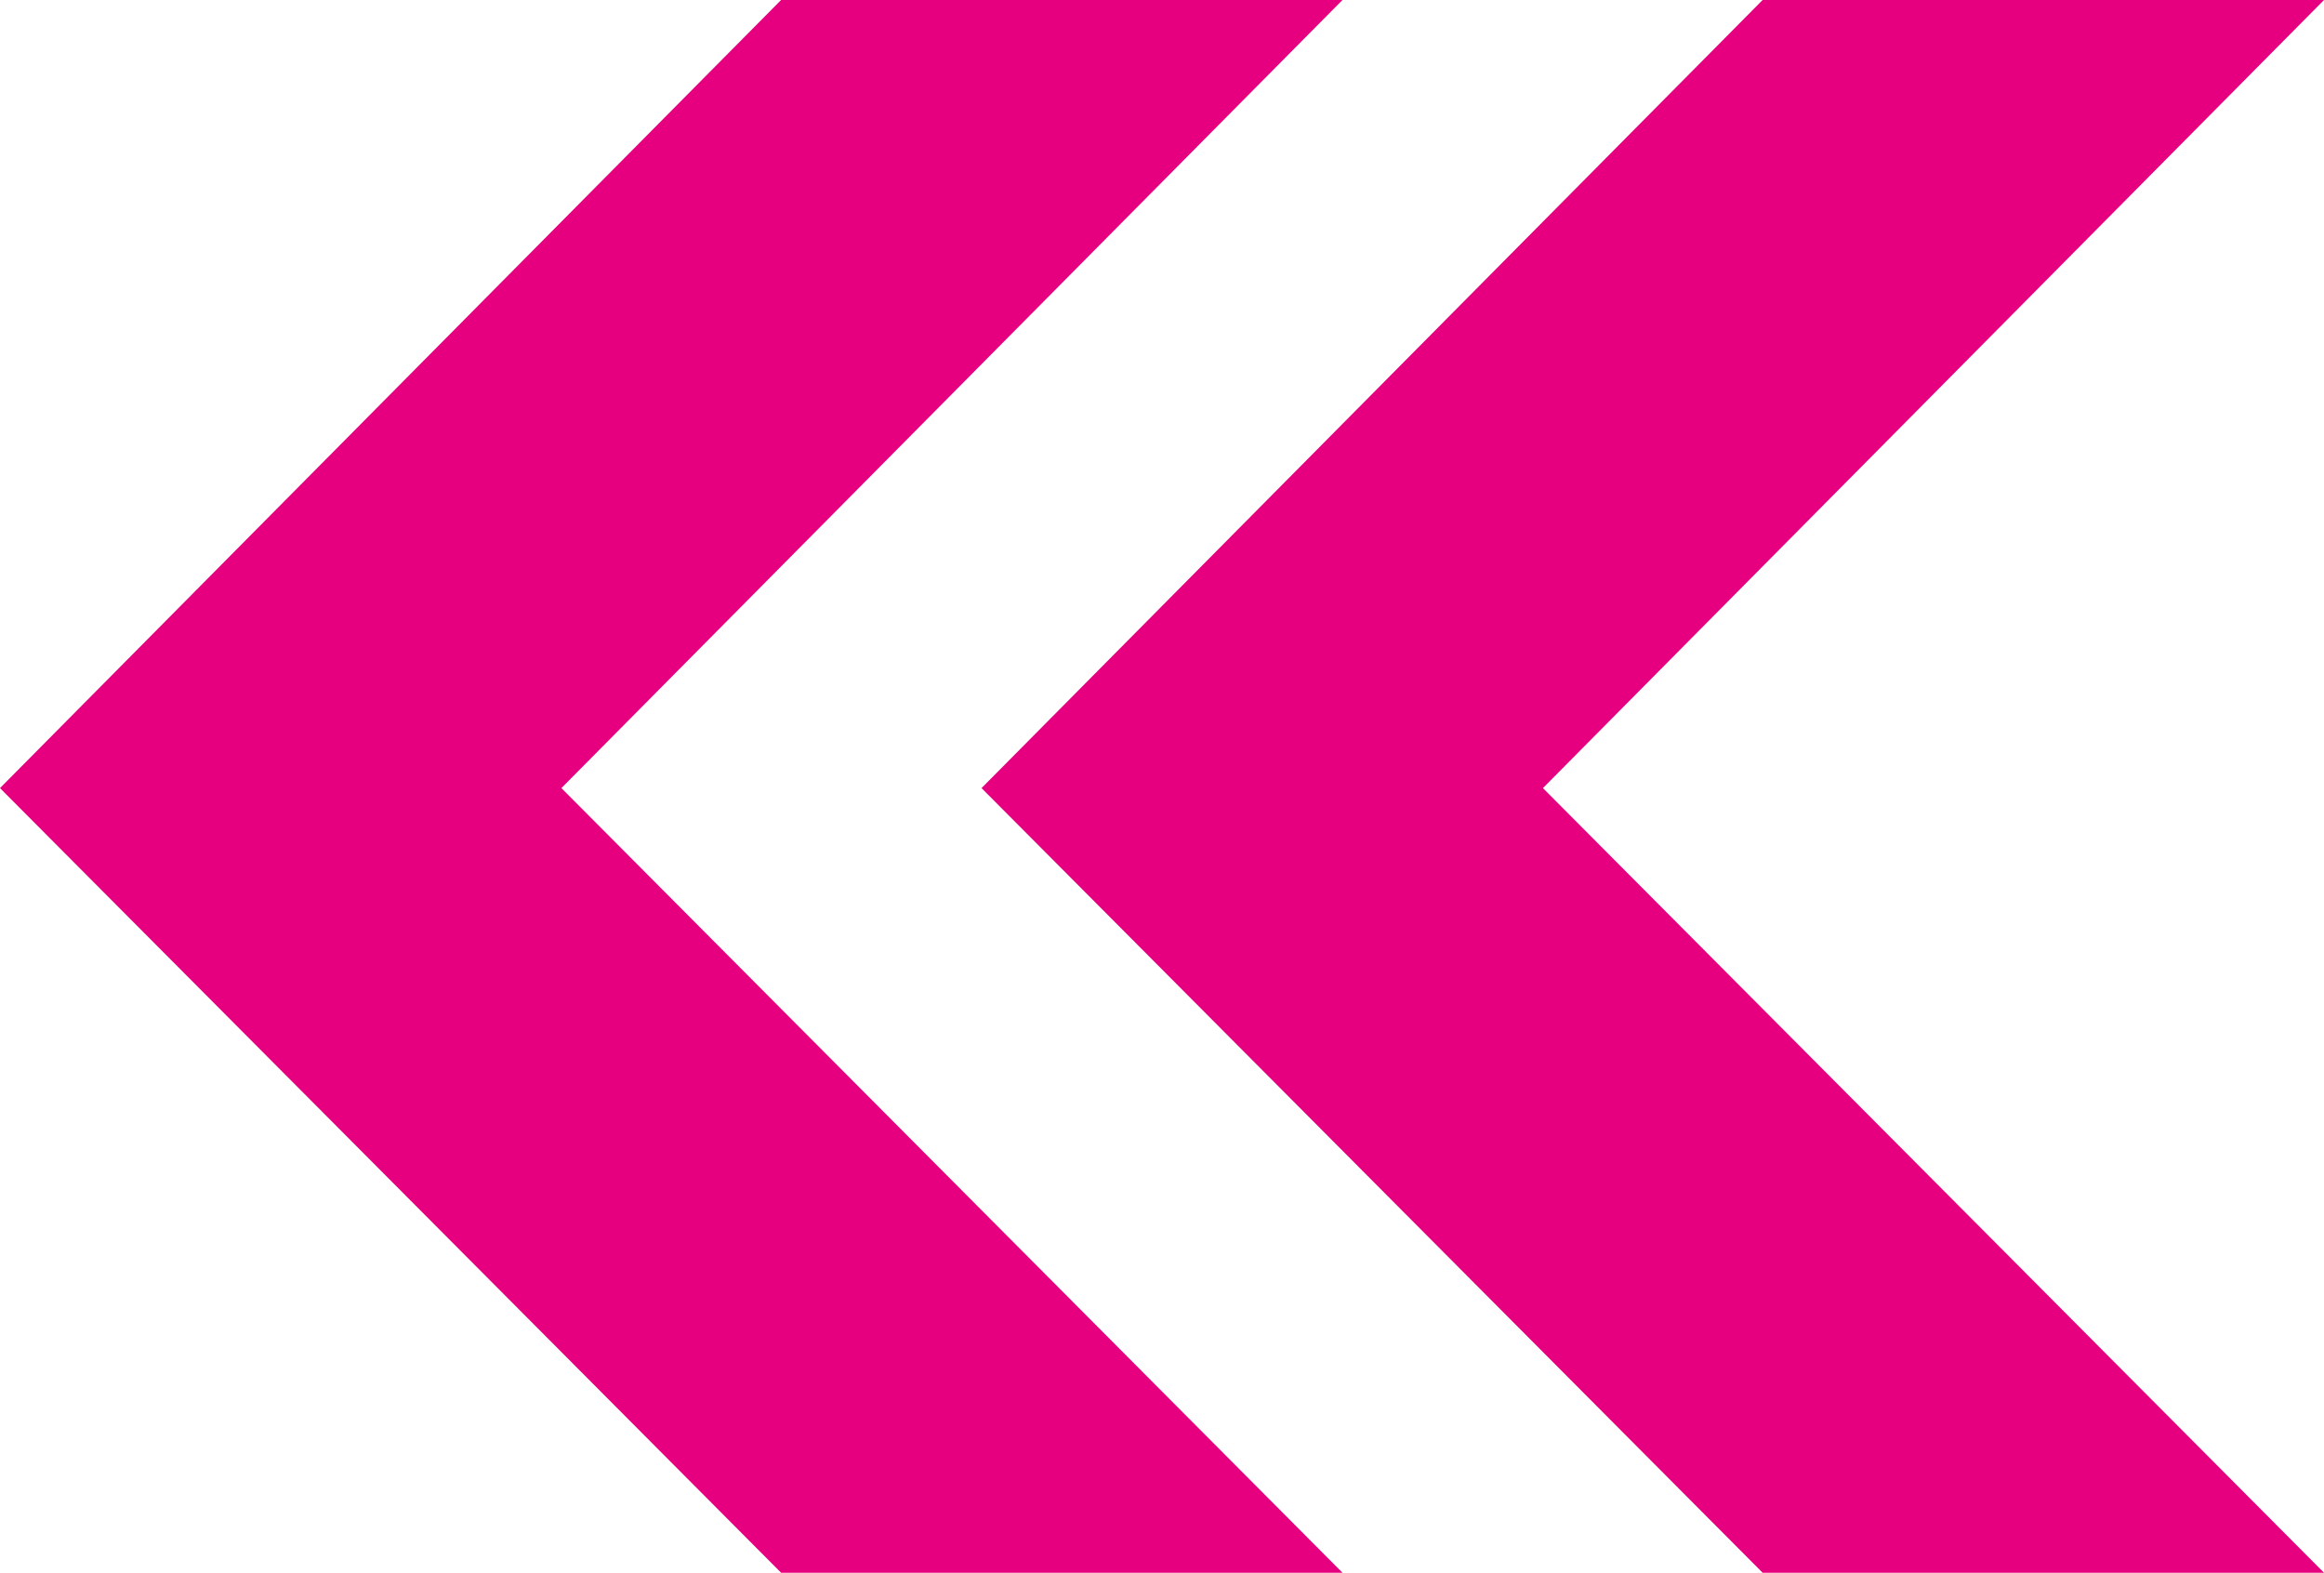
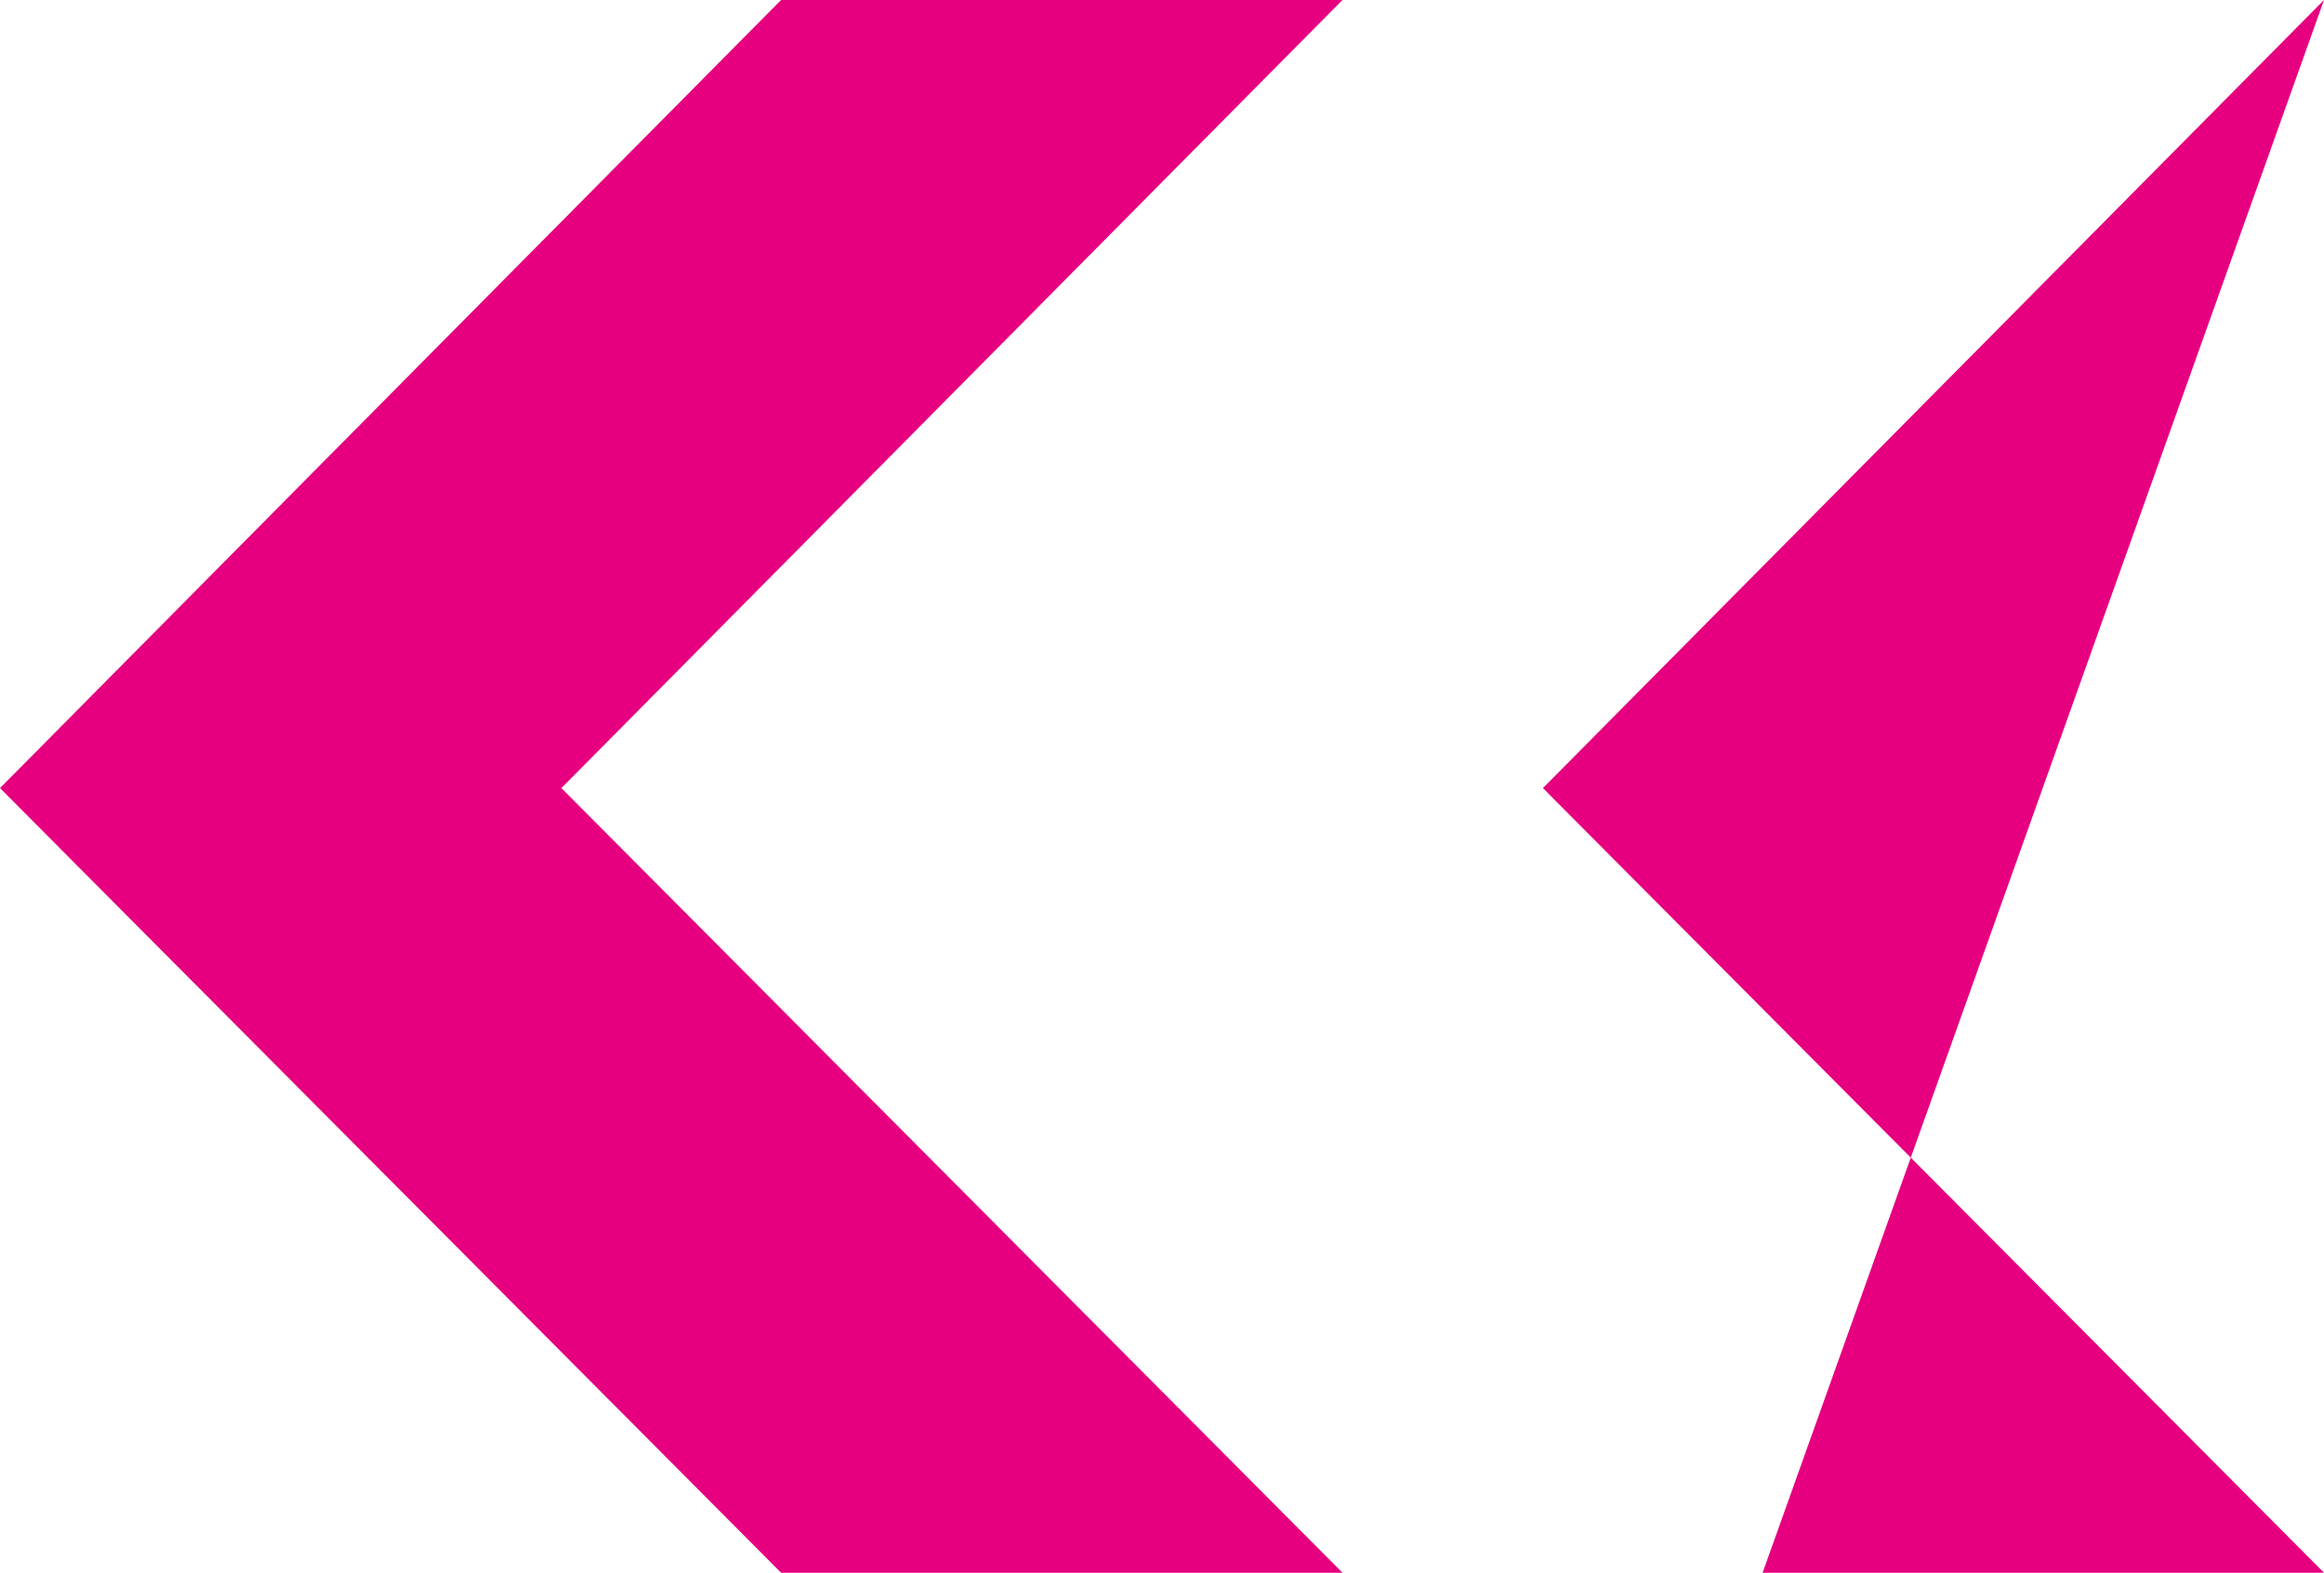
<svg xmlns="http://www.w3.org/2000/svg" width="79.847" height="54.031" viewBox="0 0 79.847 54.031">
  <defs>
    <style>.a{fill:#e6007f;}</style>
  </defs>
  <g transform="translate(79.847 54.031) rotate(180)">
    <g transform="translate(0 0)">
-       <path class="a" d="M0,54.031,26.836,26.956,0,0H19.288L46.124,26.956,19.288,54.031Zm33.723,0L60.559,26.956,33.723,0H53.011L79.847,26.956,53.011,54.031Z" />
+       <path class="a" d="M0,54.031,26.836,26.956,0,0H19.288Zm33.723,0L60.559,26.956,33.723,0H53.011L79.847,26.956,53.011,54.031Z" />
    </g>
  </g>
</svg>